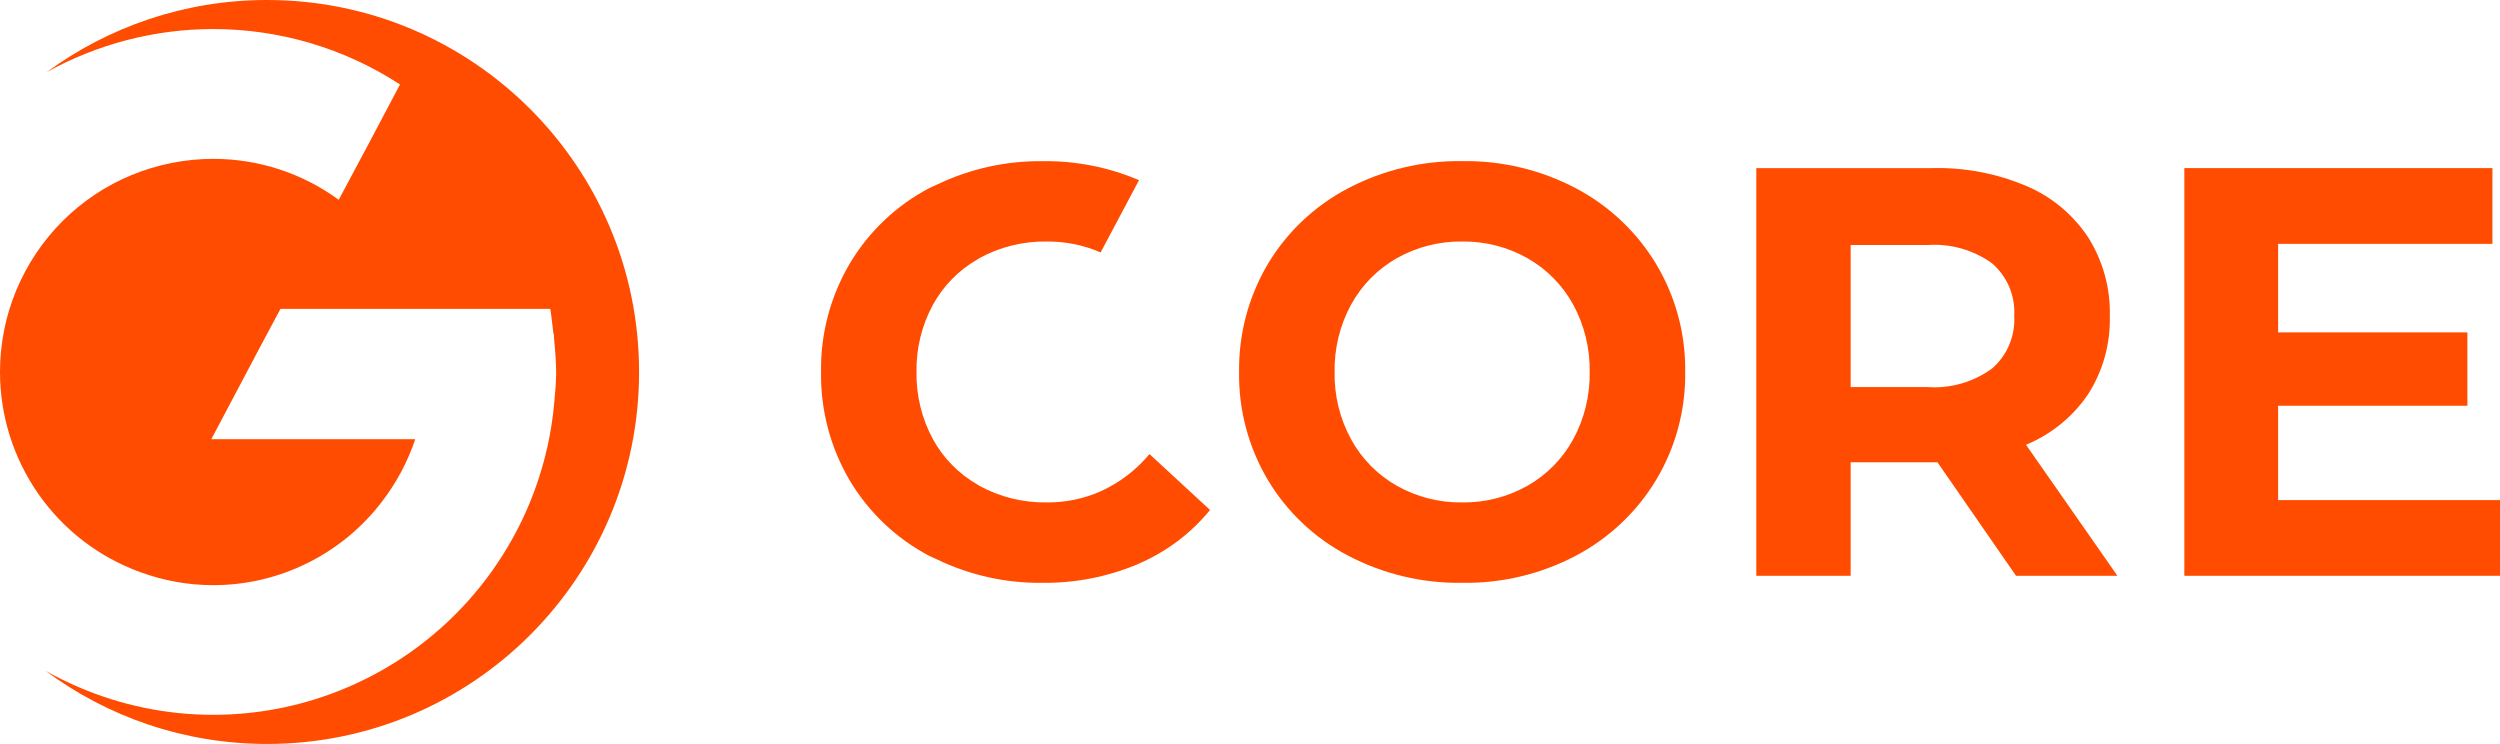
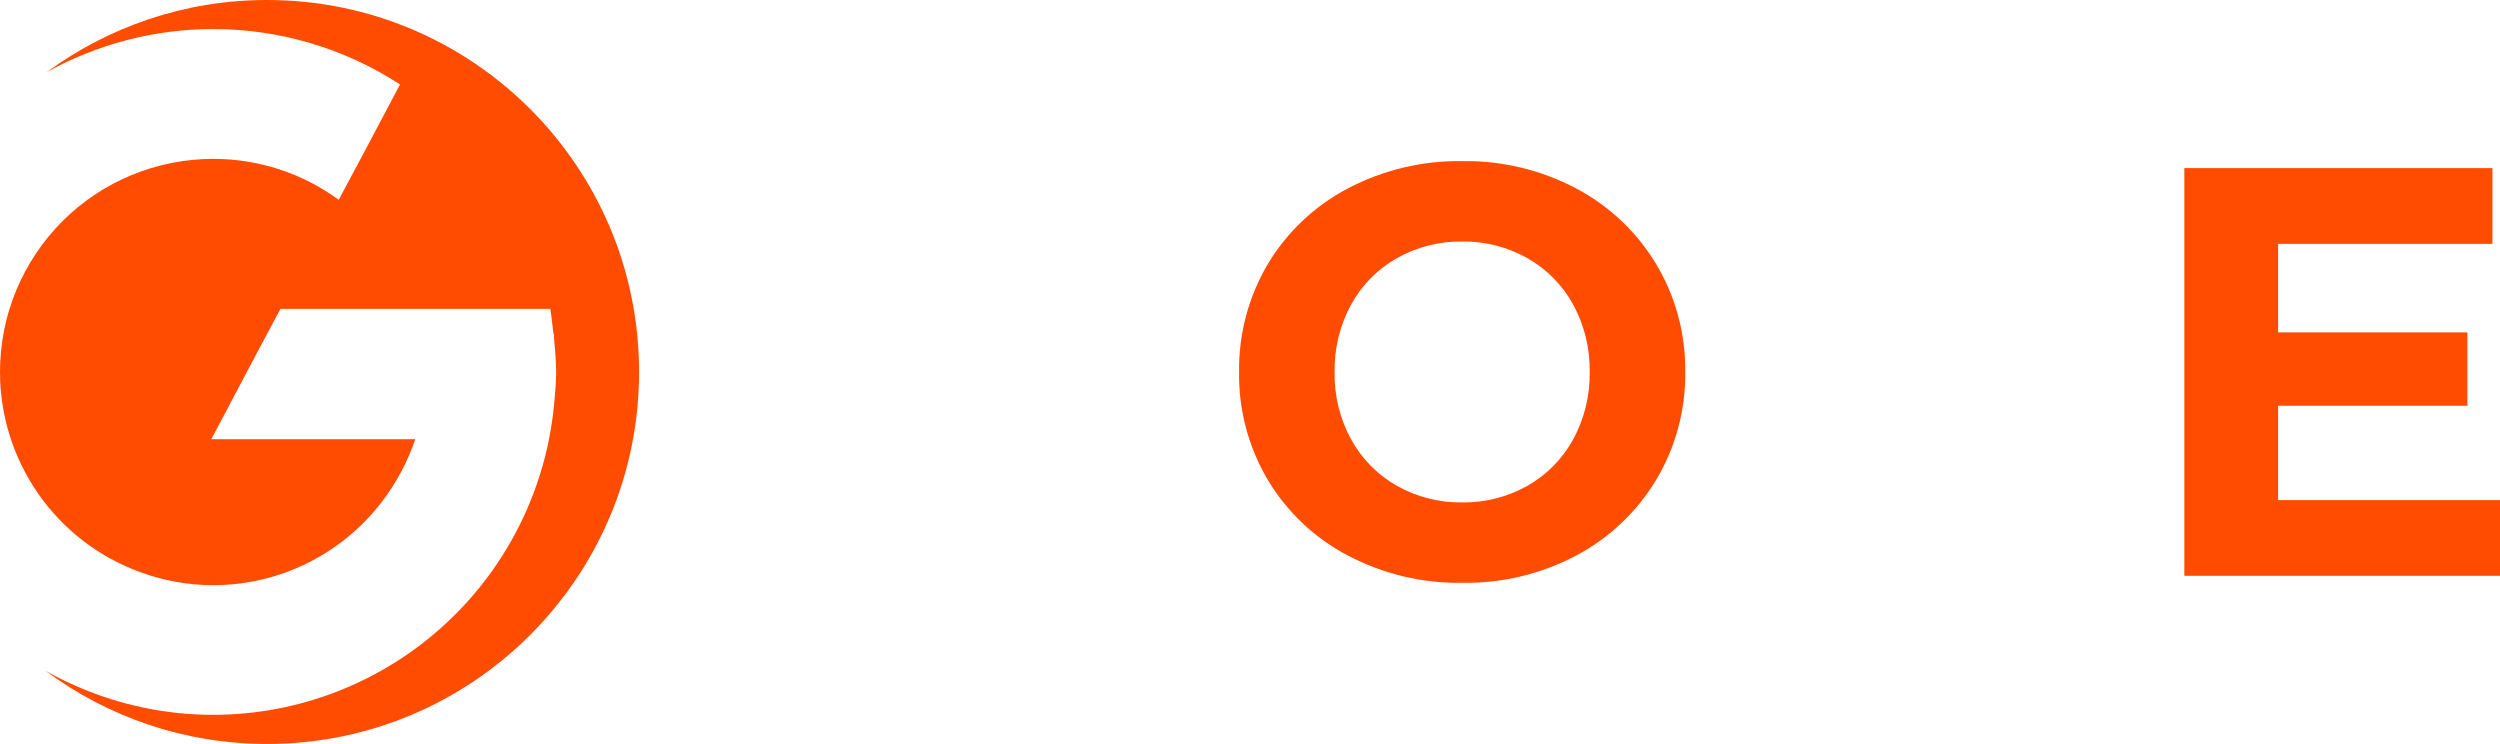
<svg xmlns="http://www.w3.org/2000/svg" id="Layer_1" viewBox="0 0 387.12 115.2">
  <defs>
    <style>.cls-1,.cls-2{fill:#ff4c00;}.cls-2{fill-rule:evenodd;}</style>
  </defs>
  <path class="cls-2" d="M98.96,57.6c0,31.81-25.79,57.6-57.6,57.6-12.85,0-24.72-4.21-34.3-11.32,1.64,.92,3.33,1.75,5.07,2.5,6.59,2.84,13.69,4.31,20.87,4.31,13.37,0,26.24-5.06,36.04-14.14,9.8-9.08,15.82-21.53,16.84-34.86,.14-1.26,.22-2.52,.24-3.78,0-1.61-.13-3.47-.3-5.17-.01-.16-.02-.33-.03-.49,0-.19-.01-.38-.03-.56l-.05,.05c-.24-2.21-.49-3.91-.49-3.91H43.43l-3.25,6.08-7.46,14.1h31.58c-1.17,3.49-2.92,6.77-5.17,9.69-3.07,4.02-7.02,7.27-11.56,9.51-4.53,2.24-9.52,3.41-14.58,3.4-3.87,0-7.71-.7-11.34-2.04-6.35-2.32-11.83-6.53-15.7-12.07C2.08,70.95,0,64.36,0,57.6c0-4.33,.85-8.63,2.51-12.63,1.66-4,4.09-7.64,7.15-10.71,3.06-3.06,6.7-5.5,10.71-7.15s8.3-2.51,12.63-2.51c6.99-.01,13.81,2.21,19.45,6.34l4.33-8.11,5.16-9.75c-8.61-5.61-18.67-8.59-28.95-8.58-9.09,0-17.94,2.34-25.77,6.68C16.79,4.16,28.59,0,41.36,0c31.81,0,57.6,25.79,57.6,57.6Z" />
  <g>
-     <path class="cls-1" d="M177.99,70.32c-2.06,2.47-4.64,4.44-7.57,5.77-2.62,1.15-5.44,1.73-8.3,1.71-3.65,.06-7.26-.82-10.46-2.57-.12-.06-.21-.15-.33-.21-2.87-1.65-5.24-4.06-6.84-6.96-1.75-3.21-2.63-6.81-2.57-10.46-.06-3.65,.82-7.26,2.57-10.46,1.61-2.9,3.97-5.3,6.84-6.96,.12-.07,.21-.15,.33-.21,3.21-1.75,6.81-2.63,10.46-2.57,2.86-.02,5.69,.55,8.31,1.69l5.94-11.18s-.09-.05-.14-.07c-4.69-1.98-9.74-2.96-14.83-2.88-5.62-.06-11.18,1.17-16.25,3.6-.42,.21-.87,.36-1.29,.59-5.08,2.68-9.32,6.7-12.26,11.64-3.01,5.09-4.56,10.91-4.46,16.82-.09,5.91,1.45,11.73,4.46,16.82,2.94,4.93,7.19,8.95,12.26,11.63,.42,.22,.87,.38,1.29,.59,5.04,2.42,10.57,3.66,16.16,3.6,5.11,.07,10.17-.91,14.88-2.89,.06-.03,.12-.06,.18-.09,4.28-1.85,8.05-4.69,11-8.3l-9.38-8.66Z" />
-     <path class="cls-1" d="M208.69,86.01c-5.11-2.68-9.39-6.72-12.36-11.68-3-5.06-4.55-10.85-4.46-16.73-.08-5.88,1.46-11.67,4.46-16.73,2.97-4.95,7.24-8.99,12.36-11.68,5.46-2.87,11.55-4.33,17.72-4.24,6.15-.1,12.24,1.36,17.68,4.24,5.1,2.7,9.37,6.74,12.35,11.68,3.03,5.05,4.59,10.84,4.51,16.73,.08,5.89-1.48,11.68-4.51,16.73-2.98,4.94-7.25,8.98-12.35,11.68-5.44,2.88-11.52,4.34-17.68,4.24-6.17,.09-12.26-1.36-17.72-4.24Zm27.82-10.78c2.98-1.69,5.43-4.17,7.08-7.17,1.75-3.21,2.63-6.81,2.57-10.46,.06-3.65-.82-7.26-2.57-10.46-1.65-3-4.1-5.48-7.08-7.17-3.08-1.73-6.57-2.62-10.1-2.57-3.53-.05-7.02,.84-10.1,2.57-2.98,1.69-5.43,4.17-7.08,7.17-1.75,3.21-2.63,6.81-2.57,10.46-.07,3.65,.82,7.26,2.57,10.46,1.65,3,4.1,5.48,7.08,7.17,3.08,1.73,6.57,2.62,10.1,2.57,3.54,.05,7.02-.84,10.1-2.57Z" />
-     <path class="cls-1" d="M312.18,89.16l-12.17-17.58h-13.44v17.58h-14.61V26.03h27.32c5-.12,9.97,.84,14.57,2.8,3.88,1.66,7.18,4.42,9.51,7.94,2.29,3.64,3.45,7.88,3.34,12.17,.11,4.29-1.06,8.52-3.38,12.13-2.37,3.49-5.71,6.2-9.6,7.8l14.16,20.29h-15.69Zm-3.7-48.38c-2.9-2.08-6.44-3.09-10.01-2.84h-11.9v22h11.9c3.57,.25,7.12-.77,10.01-2.89,1.15-1,2.06-2.25,2.65-3.66,.59-1.41,.86-2.93,.77-4.45,.09-1.53-.17-3.07-.76-4.48-.6-1.42-1.51-2.67-2.67-3.68Z" />
+     <path class="cls-1" d="M208.69,86.01c-5.11-2.68-9.39-6.72-12.36-11.68-3-5.06-4.55-10.85-4.46-16.73-.08-5.88,1.46-11.67,4.46-16.73,2.97-4.95,7.24-8.99,12.36-11.68,5.46-2.87,11.55-4.33,17.72-4.24,6.15-.1,12.24,1.36,17.68,4.24,5.1,2.7,9.37,6.74,12.35,11.68,3.03,5.05,4.59,10.84,4.51,16.73,.08,5.89-1.48,11.68-4.51,16.73-2.98,4.94-7.25,8.98-12.35,11.68-5.44,2.88-11.52,4.34-17.68,4.24-6.17,.09-12.26-1.36-17.72-4.24Zm27.82-10.78c2.98-1.69,5.43-4.17,7.08-7.17,1.75-3.21,2.63-6.81,2.57-10.46,.06-3.65-.82-7.26-2.57-10.46-1.65-3-4.1-5.48-7.08-7.17-3.08-1.73-6.57-2.62-10.1-2.57-3.53-.05-7.02,.84-10.1,2.57-2.98,1.69-5.43,4.17-7.08,7.17-1.75,3.21-2.63,6.81-2.57,10.46-.07,3.65,.82,7.26,2.57,10.46,1.65,3,4.1,5.48,7.08,7.17,3.08,1.73,6.57,2.62,10.1,2.57,3.54,.05,7.02-.84,10.1-2.57" />
    <path class="cls-1" d="M387.12,77.44v11.72h-48.88V26.03h47.71v11.73h-33.19v13.71h29.31v11.36h-29.31v14.61h34.36Z" />
  </g>
</svg>